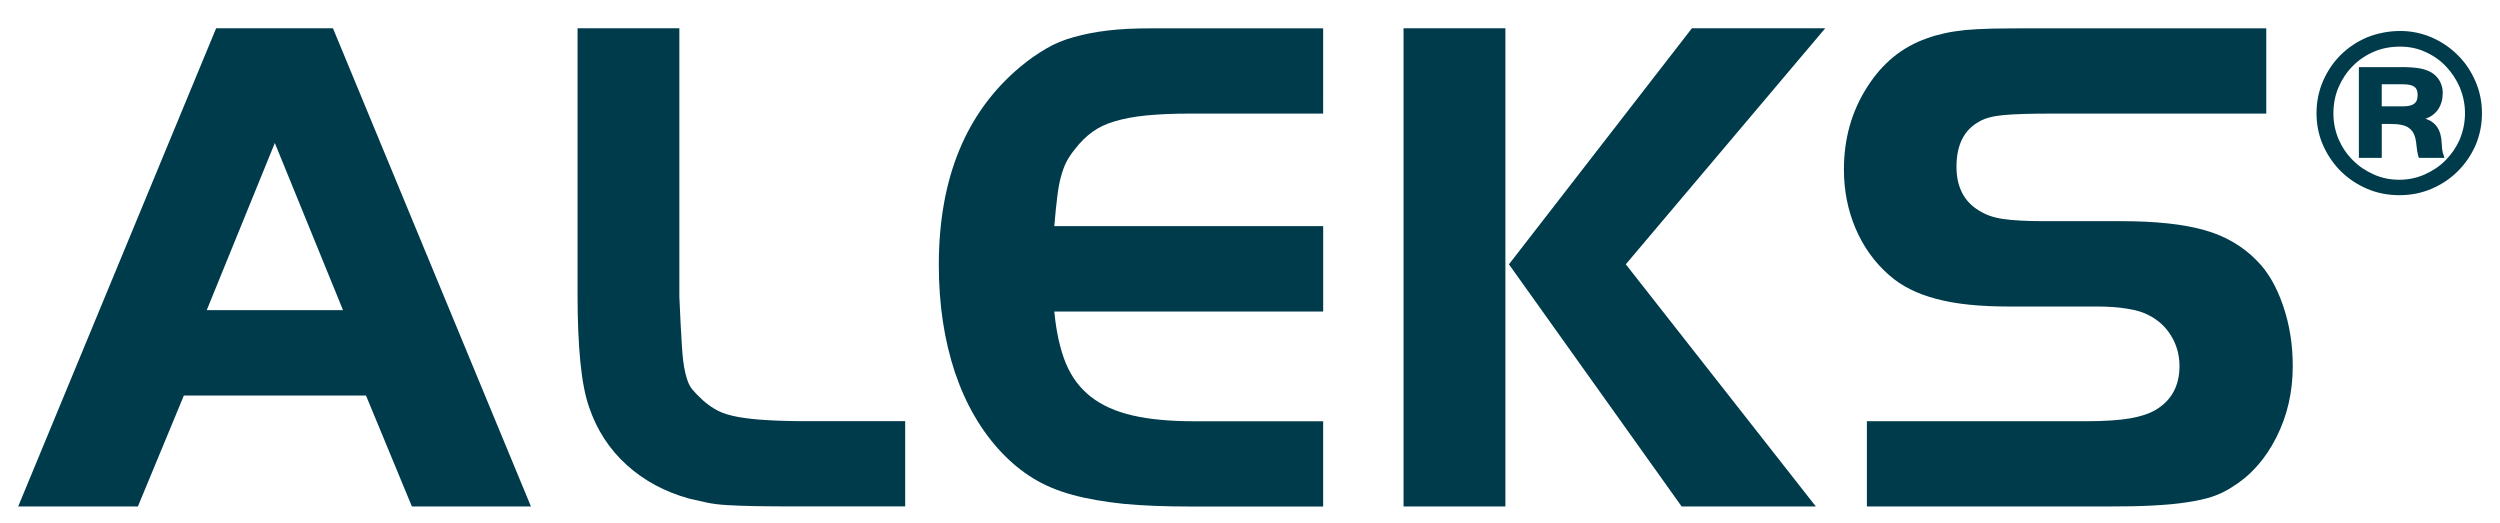
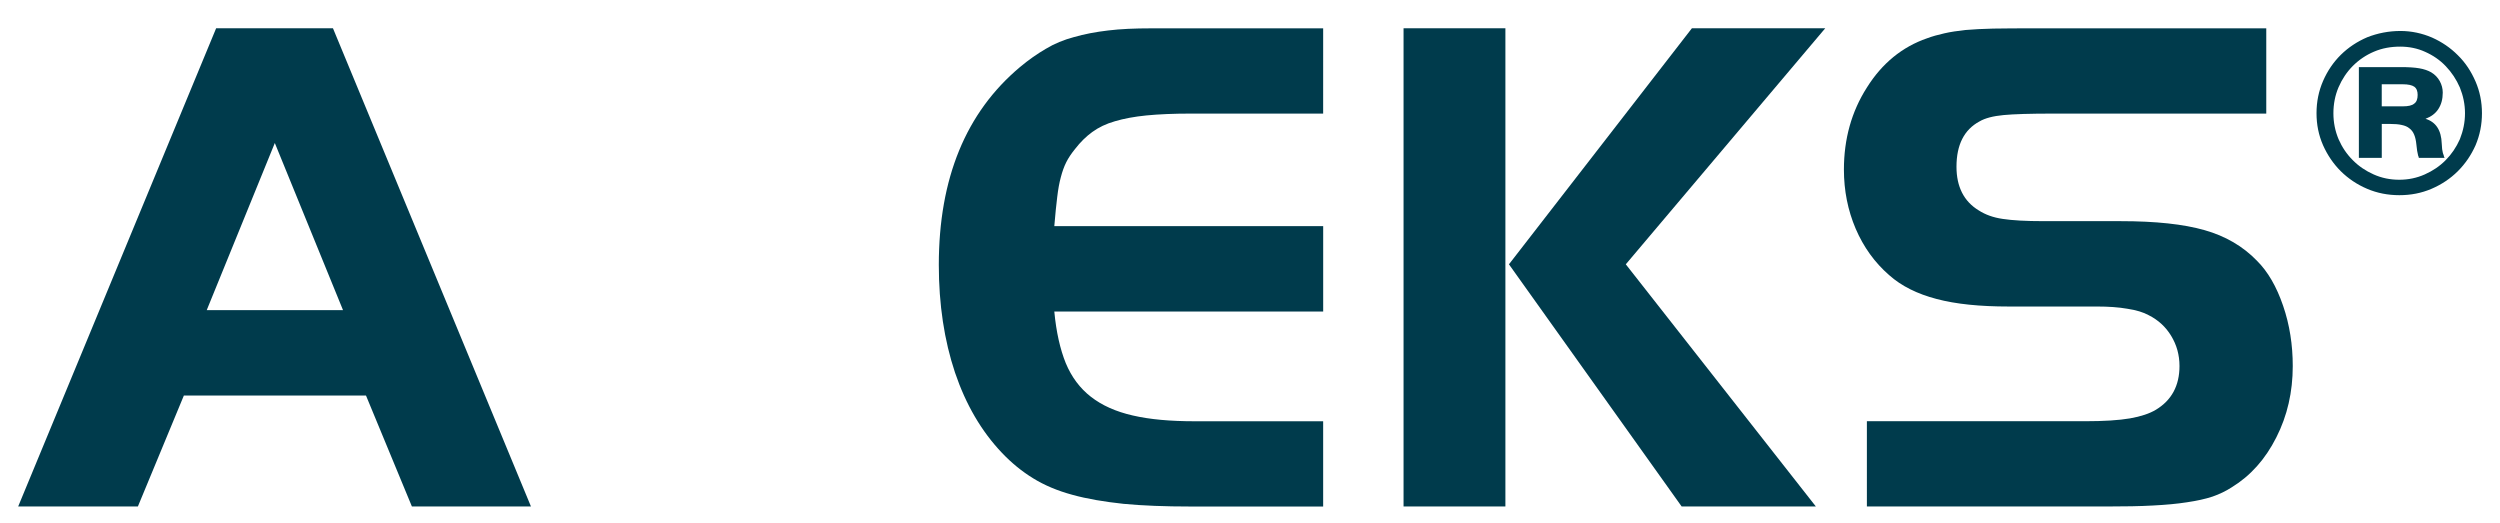
<svg xmlns="http://www.w3.org/2000/svg" version="1.1" id="Layer_1" x="0px" y="0px" width="69px" height="14.438px" viewBox="0 0 69 14.438" enable-background="new 0 0 69 14.438" xml:space="preserve">
  <g>
    <path fill="#003B4C" d="M5.965,0.781H9.19l5.464,13.197h-3.286l-1.267-3.062H5.075l-1.269,3.062H0.502L5.965,0.781z M5.706,8.559   h3.761L7.585,3.947L5.706,8.559z" />
-     <path fill="#003B4C" d="M18.75,0.781v7.4c0.024,0.582,0.049,1.036,0.07,1.357c0.018,0.32,0.051,0.58,0.099,0.771   c0.044,0.188,0.103,0.334,0.177,0.426c0.074,0.09,0.174,0.194,0.307,0.316c0.133,0.118,0.271,0.213,0.415,0.287   c0.146,0.074,0.326,0.127,0.546,0.169c0.218,0.038,0.48,0.071,0.791,0.087c0.309,0.02,0.688,0.03,1.137,0.03h2.691v2.353h-2.988   c-0.461,0-0.846-0.002-1.147-0.008c-0.302-0.005-0.564-0.016-0.78-0.028s-0.402-0.037-0.555-0.069   c-0.152-0.035-0.313-0.068-0.487-0.109c-0.67-0.186-1.249-0.494-1.729-0.93c-0.482-0.436-0.828-0.973-1.041-1.605   c-0.105-0.303-0.186-0.711-0.238-1.236c-0.05-0.521-0.077-1.125-0.077-1.811v-7.4H18.75z" />
    <path fill="#003B4C" d="M36.52,3.135h-3.66c-0.475,0-0.881,0.018-1.219,0.051c-0.335,0.033-0.623,0.088-0.867,0.16   c-0.246,0.07-0.452,0.17-0.627,0.297c-0.169,0.123-0.327,0.277-0.473,0.466c-0.106,0.131-0.188,0.253-0.247,0.372   c-0.061,0.122-0.108,0.258-0.147,0.406c-0.042,0.152-0.075,0.334-0.1,0.546c-0.028,0.21-0.052,0.479-0.081,0.808h7.421v2.357   h-7.421c0.053,0.566,0.162,1.043,0.315,1.422c0.162,0.389,0.393,0.697,0.696,0.932c0.303,0.236,0.689,0.41,1.157,0.516   c0.47,0.109,1.037,0.159,1.713,0.159h3.539v2.353h-3.66c-0.699,0-1.316-0.023-1.85-0.074c-0.534-0.057-1.008-0.137-1.414-0.25   c-0.41-0.111-0.771-0.264-1.079-0.454c-0.313-0.192-0.598-0.425-0.861-0.702c-0.566-0.594-0.998-1.334-1.297-2.217   c-0.296-0.887-0.447-1.877-0.447-2.971c0-2.388,0.747-4.208,2.239-5.46c0.236-0.198,0.474-0.364,0.715-0.505   c0.233-0.141,0.498-0.25,0.78-0.325c0.282-0.081,0.597-0.141,0.938-0.181c0.342-0.042,0.738-0.059,1.187-0.059h4.749V3.135z" />
    <path fill="#003B4C" d="M41.549,13.979h-2.811V0.781h2.811V13.979z M46.696,0.781h3.68l-5.504,6.514l5.246,6.684h-3.704   l-4.767-6.684L46.696,0.781z" />
    <path fill="#003B4C" d="M51.525,11.626h6.014c0.528,0,0.944-0.026,1.25-0.079c0.302-0.053,0.539-0.133,0.711-0.236   c0.436-0.262,0.654-0.666,0.654-1.209c0-0.306-0.077-0.58-0.229-0.831c-0.15-0.249-0.361-0.442-0.624-0.573   c-0.144-0.079-0.339-0.139-0.583-0.176c-0.245-0.043-0.526-0.062-0.839-0.062h-2.438c-0.793,0-1.456-0.066-1.99-0.208   c-0.532-0.139-0.972-0.356-1.312-0.66c-0.396-0.345-0.704-0.771-0.923-1.281C51,5.803,50.892,5.26,50.892,4.68   c0-0.844,0.21-1.6,0.634-2.264c0.418-0.668,0.976-1.123,1.66-1.359c0.146-0.054,0.304-0.099,0.477-0.137   c0.172-0.04,0.367-0.068,0.584-0.092c0.219-0.018,0.472-0.033,0.764-0.039c0.287-0.003,0.625-0.008,1.005-0.008h6.533v2.354h-5.898   c-0.62,0-1.072,0.014-1.354,0.041c-0.284,0.027-0.508,0.084-0.664,0.176c-0.422,0.227-0.634,0.643-0.634,1.251   c0,0.55,0.204,0.956,0.614,1.204c0.185,0.119,0.405,0.198,0.663,0.235c0.257,0.04,0.635,0.062,1.139,0.062h2.117   c0.962,0,1.733,0.082,2.314,0.248c0.579,0.164,1.061,0.447,1.444,0.843c0.305,0.302,0.544,0.718,0.724,1.245   c0.18,0.523,0.266,1.082,0.266,1.662c0,0.715-0.148,1.369-0.454,1.971c-0.304,0.603-0.712,1.058-1.226,1.374   c-0.161,0.104-0.34,0.192-0.535,0.259c-0.199,0.066-0.435,0.117-0.705,0.157c-0.269,0.042-0.581,0.071-0.938,0.089   c-0.356,0.02-0.78,0.027-1.269,0.027h-6.627V11.626z" />
    <path fill="#003B4C" d="M66.253,0.855c0.304,0,0.597,0.064,0.87,0.181c0.273,0.122,0.511,0.284,0.714,0.489   c0.208,0.203,0.367,0.446,0.488,0.725c0.118,0.272,0.177,0.568,0.177,0.874c0,0.315-0.059,0.607-0.177,0.886   c-0.121,0.271-0.284,0.51-0.49,0.716c-0.206,0.205-0.451,0.368-0.725,0.485c-0.278,0.119-0.572,0.176-0.888,0.176   c-0.314,0-0.611-0.057-0.889-0.176c-0.276-0.117-0.518-0.28-0.727-0.485C64.4,4.52,64.238,4.281,64.117,4.01   c-0.122-0.278-0.181-0.57-0.181-0.886c0-0.313,0.059-0.609,0.181-0.89c0.121-0.277,0.283-0.516,0.49-0.721   c0.209-0.205,0.45-0.365,0.732-0.486C65.622,0.917,65.925,0.855,66.253,0.855z M66.246,1.287c-0.259,0-0.5,0.043-0.724,0.139   c-0.222,0.094-0.417,0.227-0.583,0.393c-0.167,0.168-0.298,0.365-0.395,0.589c-0.095,0.223-0.142,0.464-0.142,0.717   c0,0.255,0.047,0.487,0.142,0.716c0.097,0.223,0.228,0.416,0.393,0.58c0.164,0.166,0.355,0.295,0.575,0.393   c0.223,0.1,0.456,0.147,0.707,0.147c0.249,0,0.483-0.048,0.705-0.147c0.22-0.098,0.413-0.227,0.576-0.393   c0.163-0.164,0.294-0.357,0.393-0.58c0.09-0.229,0.141-0.461,0.141-0.716c0-0.247-0.051-0.485-0.141-0.708   c-0.099-0.227-0.226-0.418-0.389-0.589c-0.16-0.169-0.354-0.302-0.572-0.398C66.718,1.332,66.485,1.287,66.246,1.287z    M65.736,4.357h-0.631V1.852h1.152c0.211,0,0.383,0.01,0.515,0.033c0.132,0.022,0.243,0.062,0.329,0.111   c0.103,0.061,0.18,0.143,0.236,0.242c0.054,0.099,0.083,0.207,0.083,0.316c0,0.184-0.041,0.332-0.124,0.459   c-0.081,0.123-0.199,0.208-0.352,0.266c0.285,0.086,0.436,0.314,0.448,0.685c0.003,0.065,0.007,0.118,0.011,0.152   c0.007,0.038,0.012,0.069,0.018,0.095c0.008,0.026,0.012,0.046,0.023,0.068c0.003,0.025,0.013,0.051,0.027,0.078H66.76   c-0.006-0.027-0.01-0.049-0.02-0.064l-0.027-0.132l-0.021-0.173c-0.01-0.107-0.031-0.201-0.061-0.271   c-0.029-0.072-0.074-0.133-0.131-0.174c-0.054-0.047-0.127-0.076-0.214-0.094c-0.084-0.02-0.19-0.028-0.317-0.028h-0.232V4.357z    M66.317,2.935c0.149,0,0.253-0.022,0.315-0.075c0.066-0.045,0.095-0.129,0.095-0.24c0-0.104-0.028-0.181-0.095-0.228   c-0.062-0.042-0.166-0.066-0.315-0.066h-0.581v0.609H66.317z" />
  </g>
</svg>